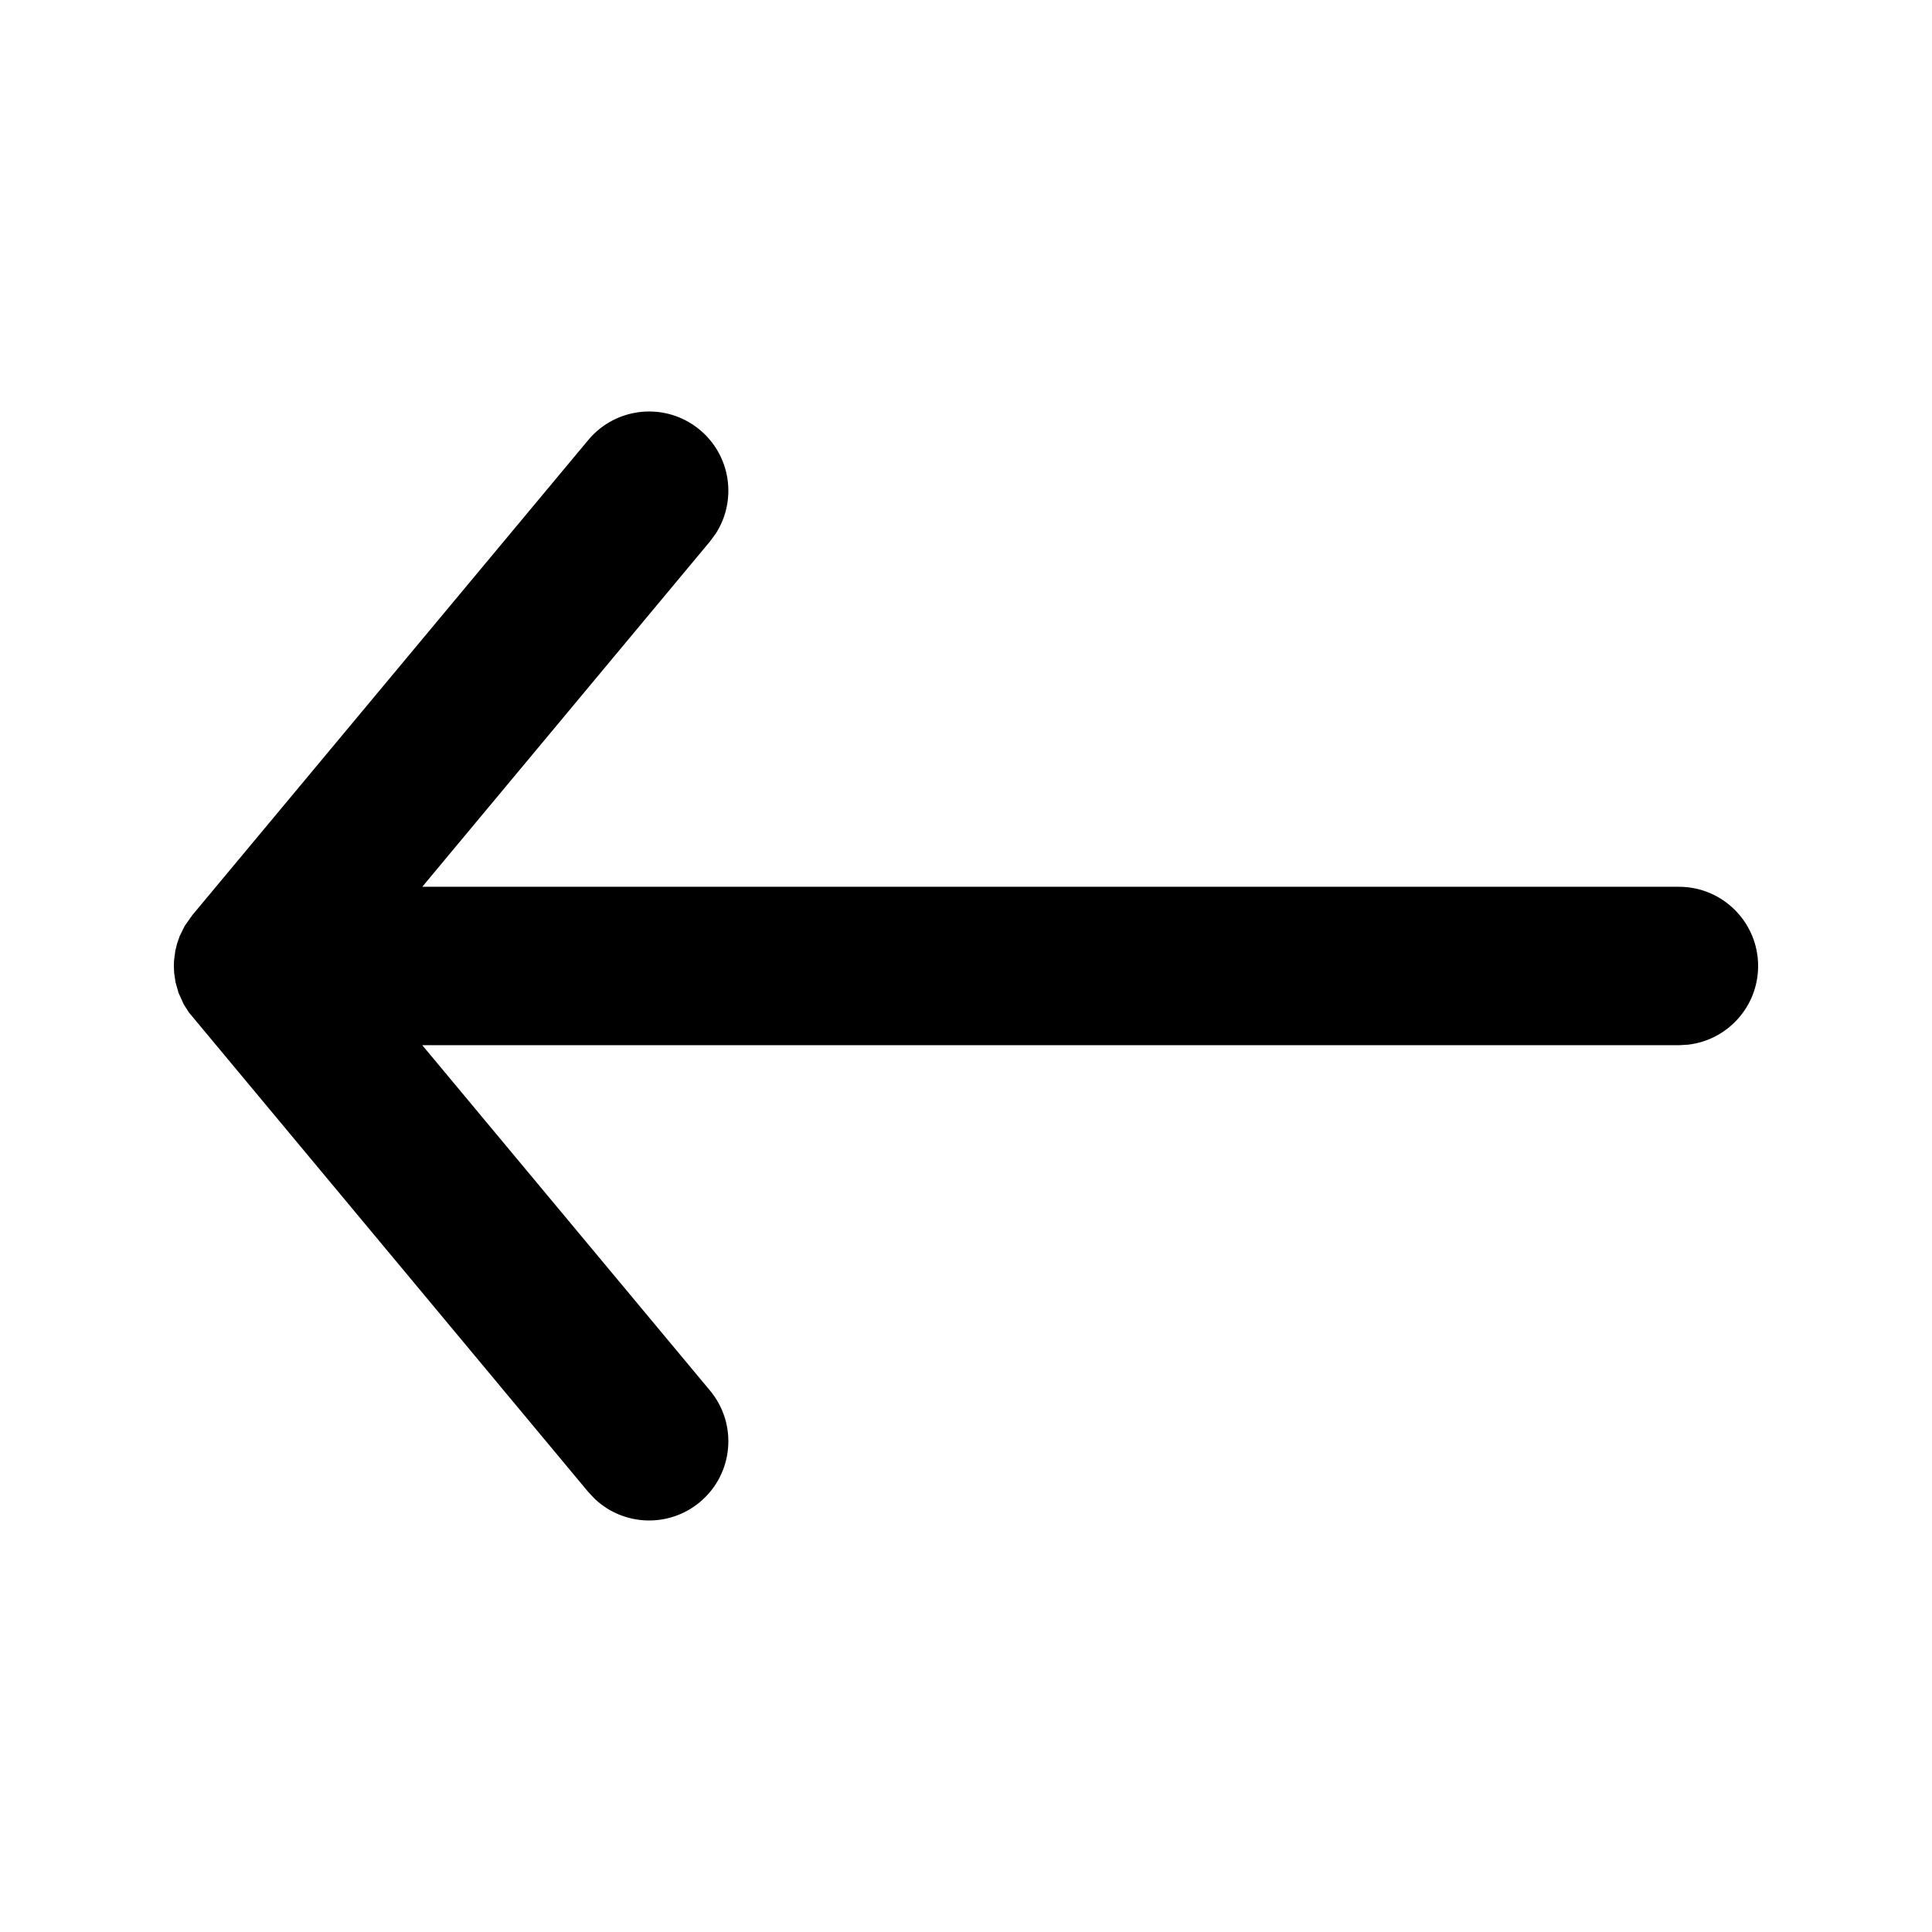
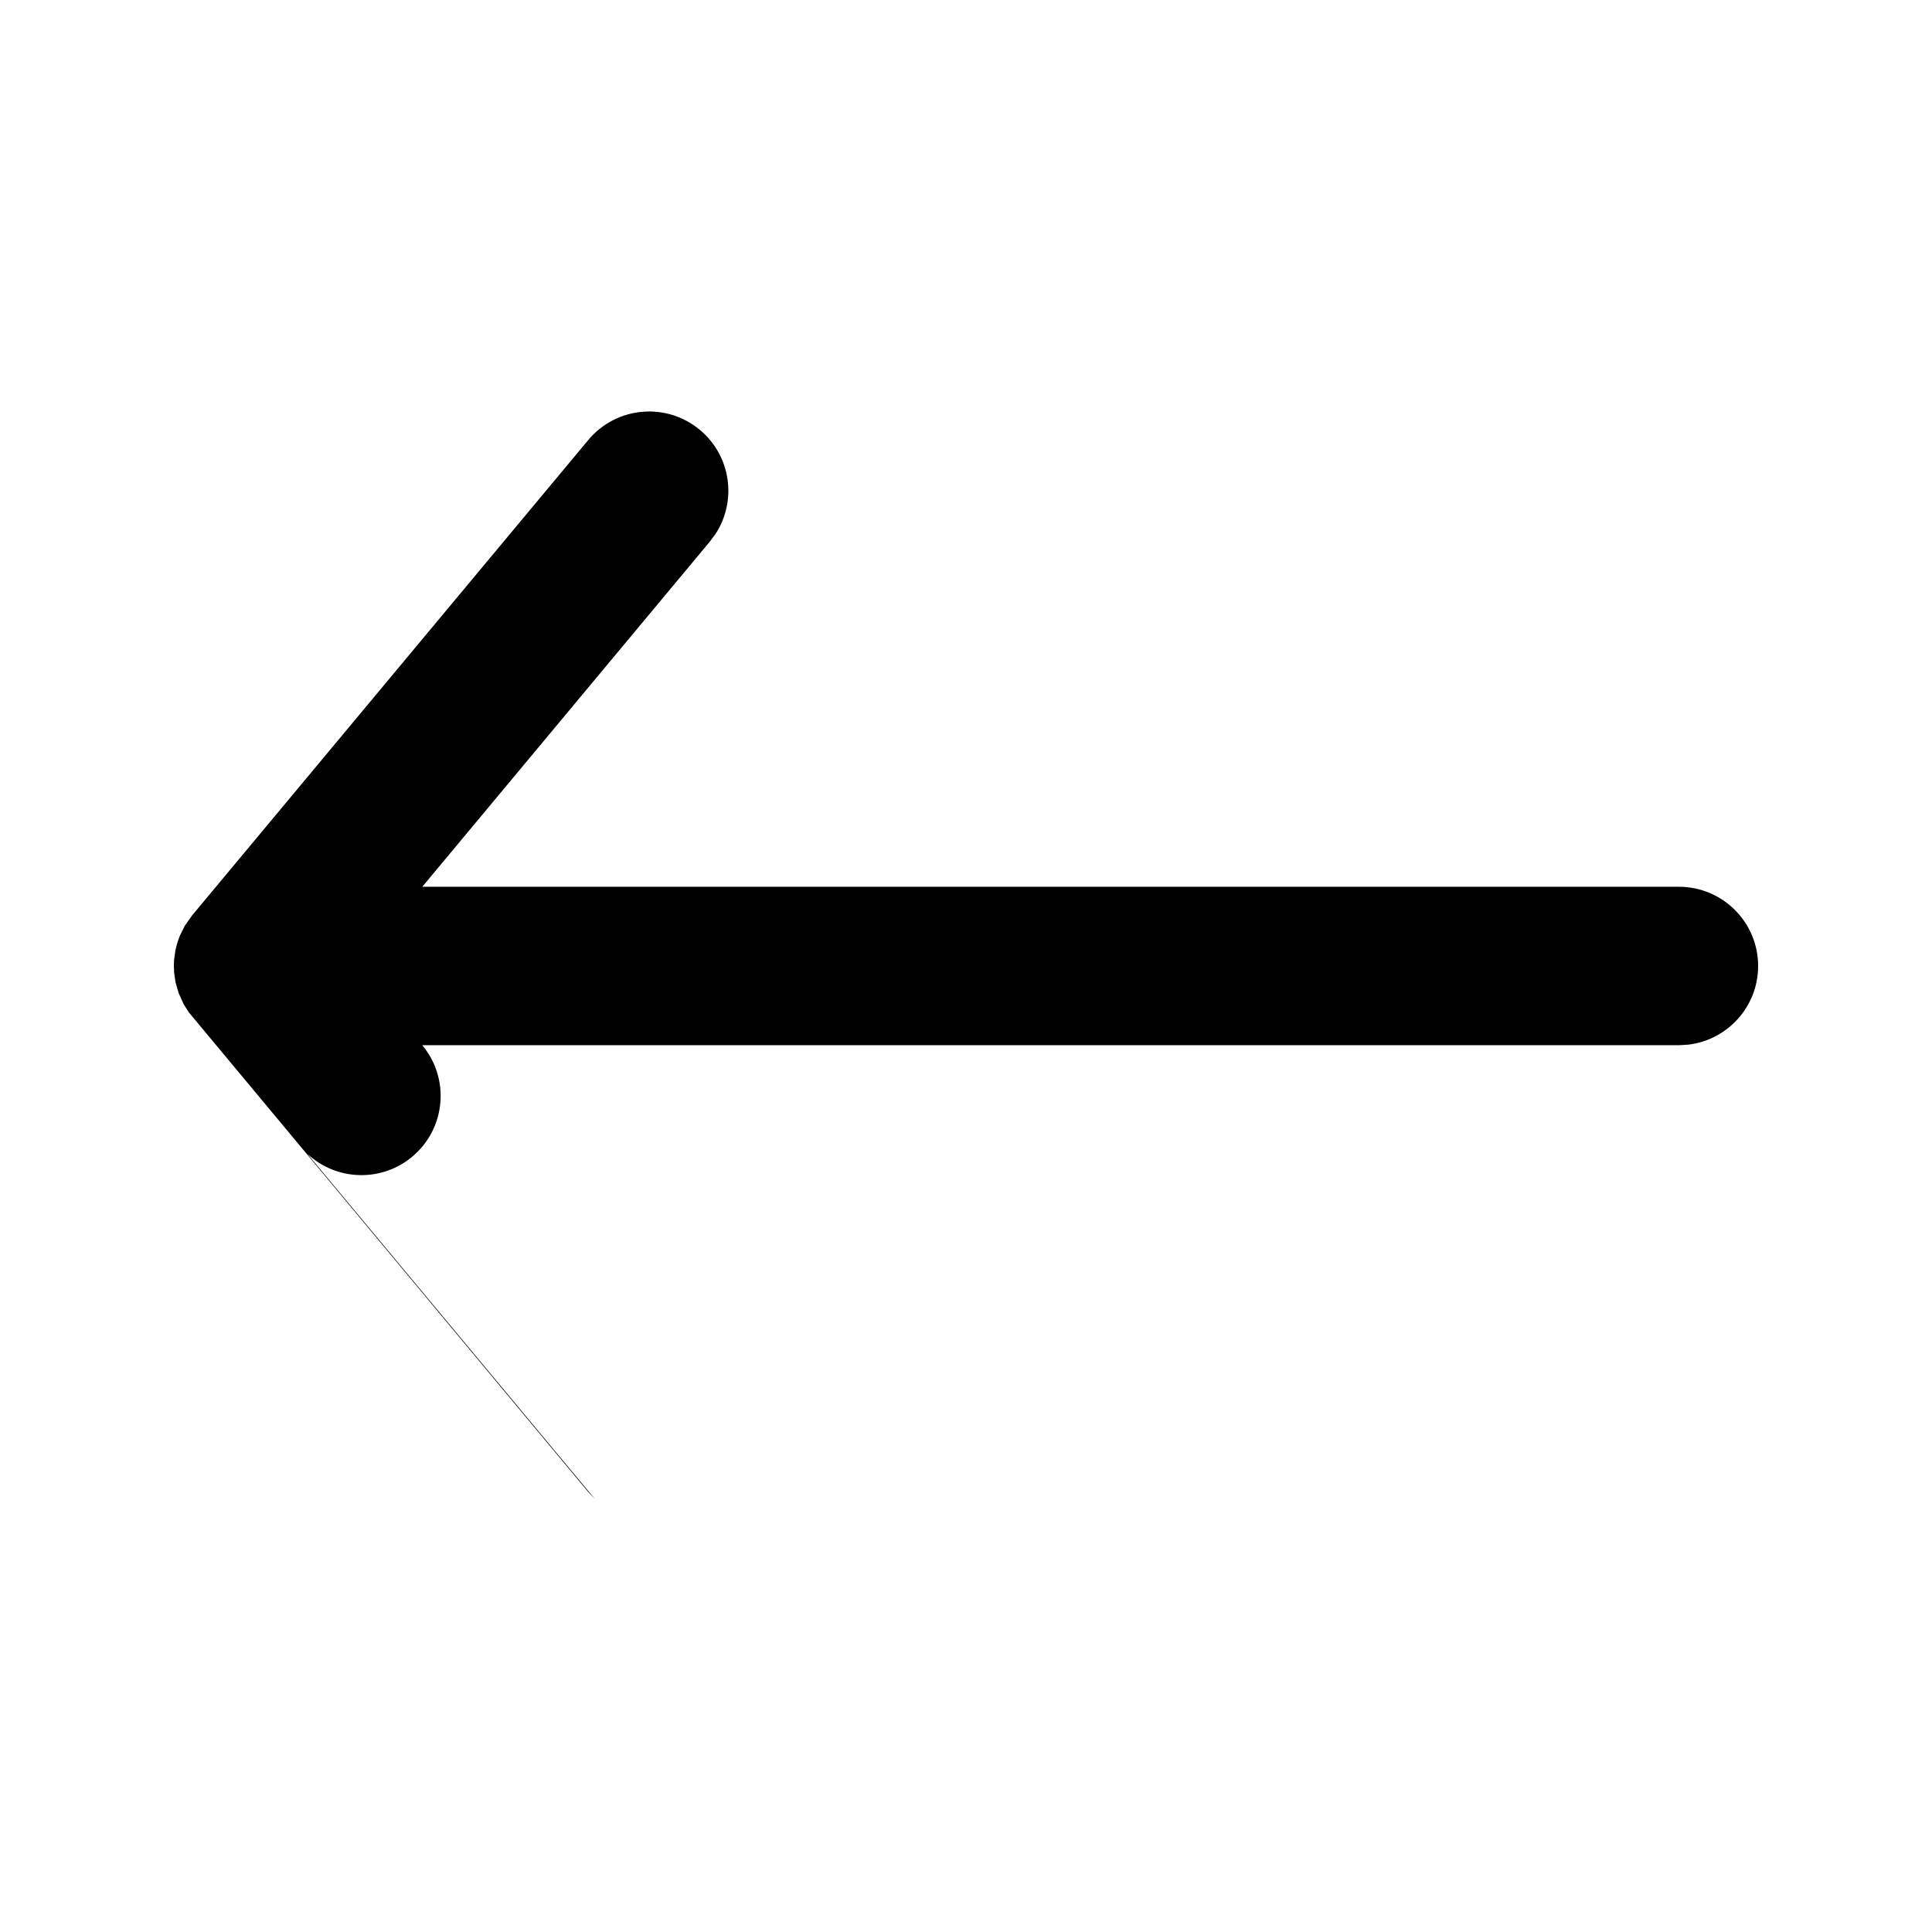
<svg xmlns="http://www.w3.org/2000/svg" fill="#000000" width="800px" height="800px" version="1.1" viewBox="144 144 512 512">
-   <path d="m301.71 541.31-1.812-1.918-105.86-127.11-1.332-2.102-1.379-3.023-0.816-2.879-0.359-2.465-0.078-1.816 0.051-1.484 0.336-2.543 0.496-2.012 0.664-1.883 1.328-2.695 1.992-2.824 104.96-125.95c7.422-8.906 20.66-10.109 29.566-2.688 8.223 6.852 9.879 18.66 4.25 27.438l-1.562 2.129-76.246 91.523h333.02c11.594 0 20.992 9.398 20.992 20.992 0 10.766-8.102 19.637-18.543 20.848l-2.449 0.145h-333.02l76.246 91.52c7.422 8.906 6.219 22.145-2.688 29.566-8.223 6.852-20.133 6.352-27.754-0.77z" />
+   <path d="m301.71 541.31-1.812-1.918-105.86-127.11-1.332-2.102-1.379-3.023-0.816-2.879-0.359-2.465-0.078-1.816 0.051-1.484 0.336-2.543 0.496-2.012 0.664-1.883 1.328-2.695 1.992-2.824 104.96-125.95c7.422-8.906 20.66-10.109 29.566-2.688 8.223 6.852 9.879 18.66 4.25 27.438l-1.562 2.129-76.246 91.523h333.02c11.594 0 20.992 9.398 20.992 20.992 0 10.766-8.102 19.637-18.543 20.848l-2.449 0.145h-333.02c7.422 8.906 6.219 22.145-2.688 29.566-8.223 6.852-20.133 6.352-27.754-0.77z" />
</svg>